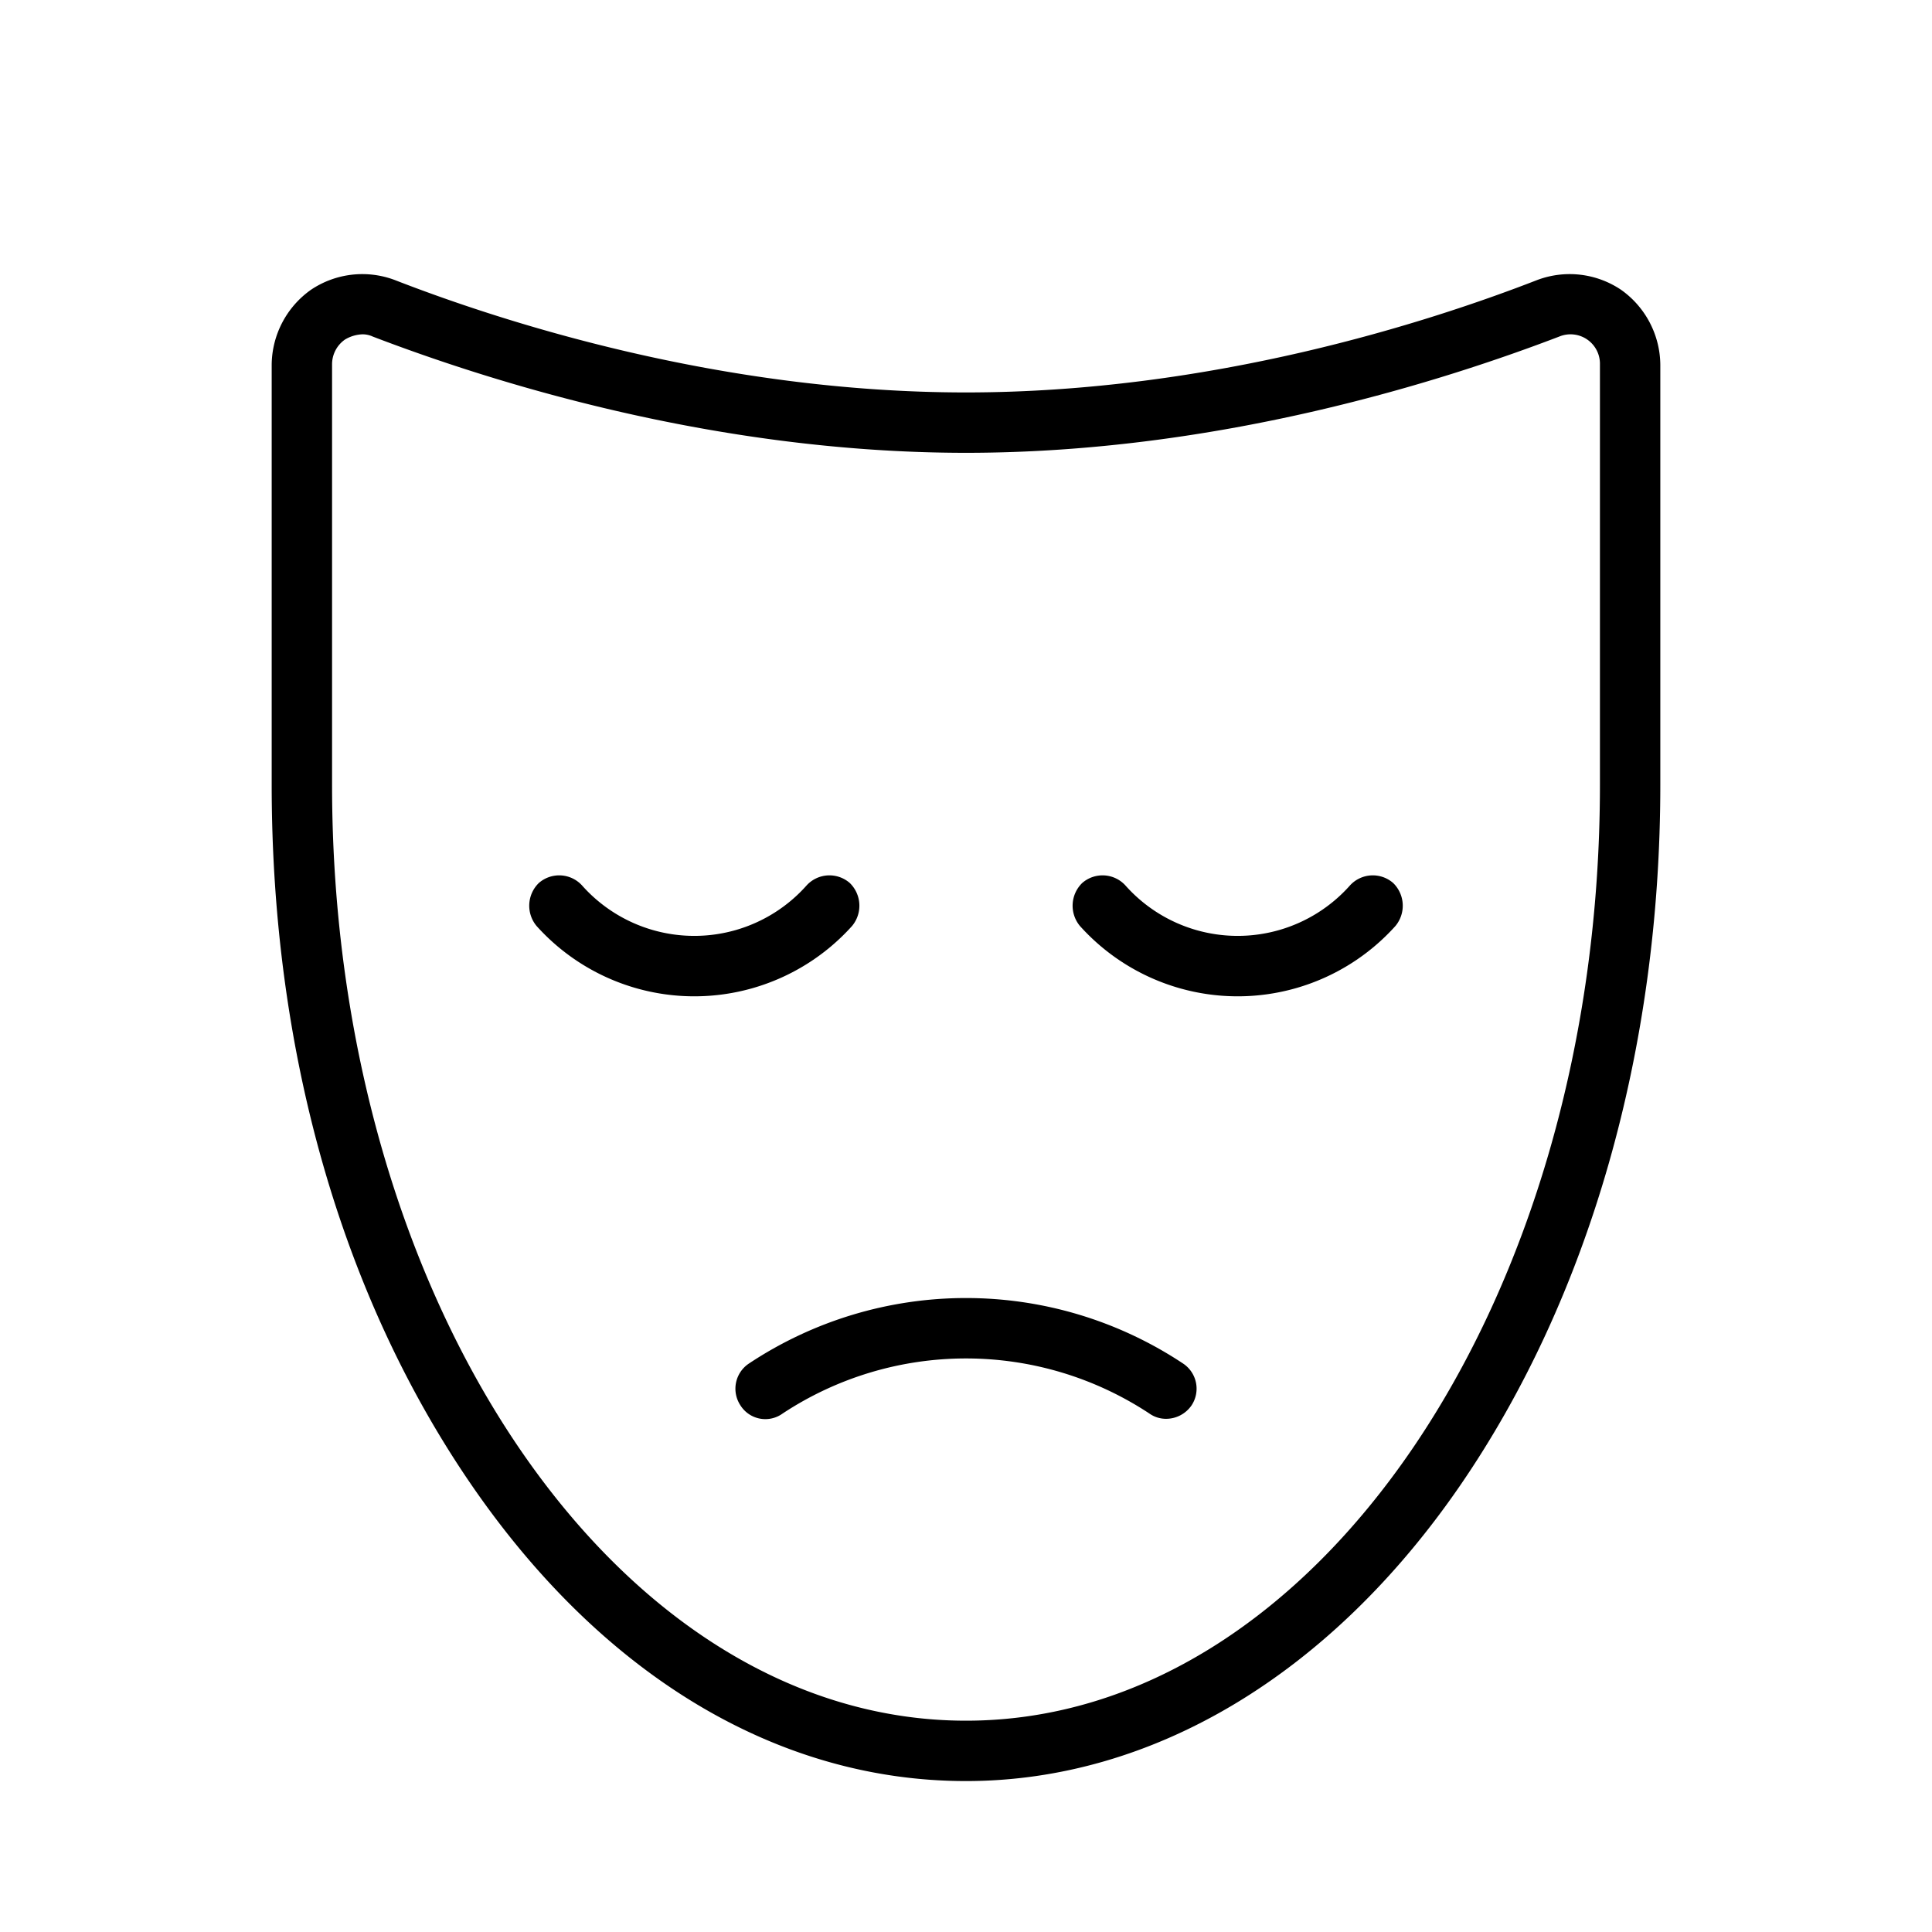
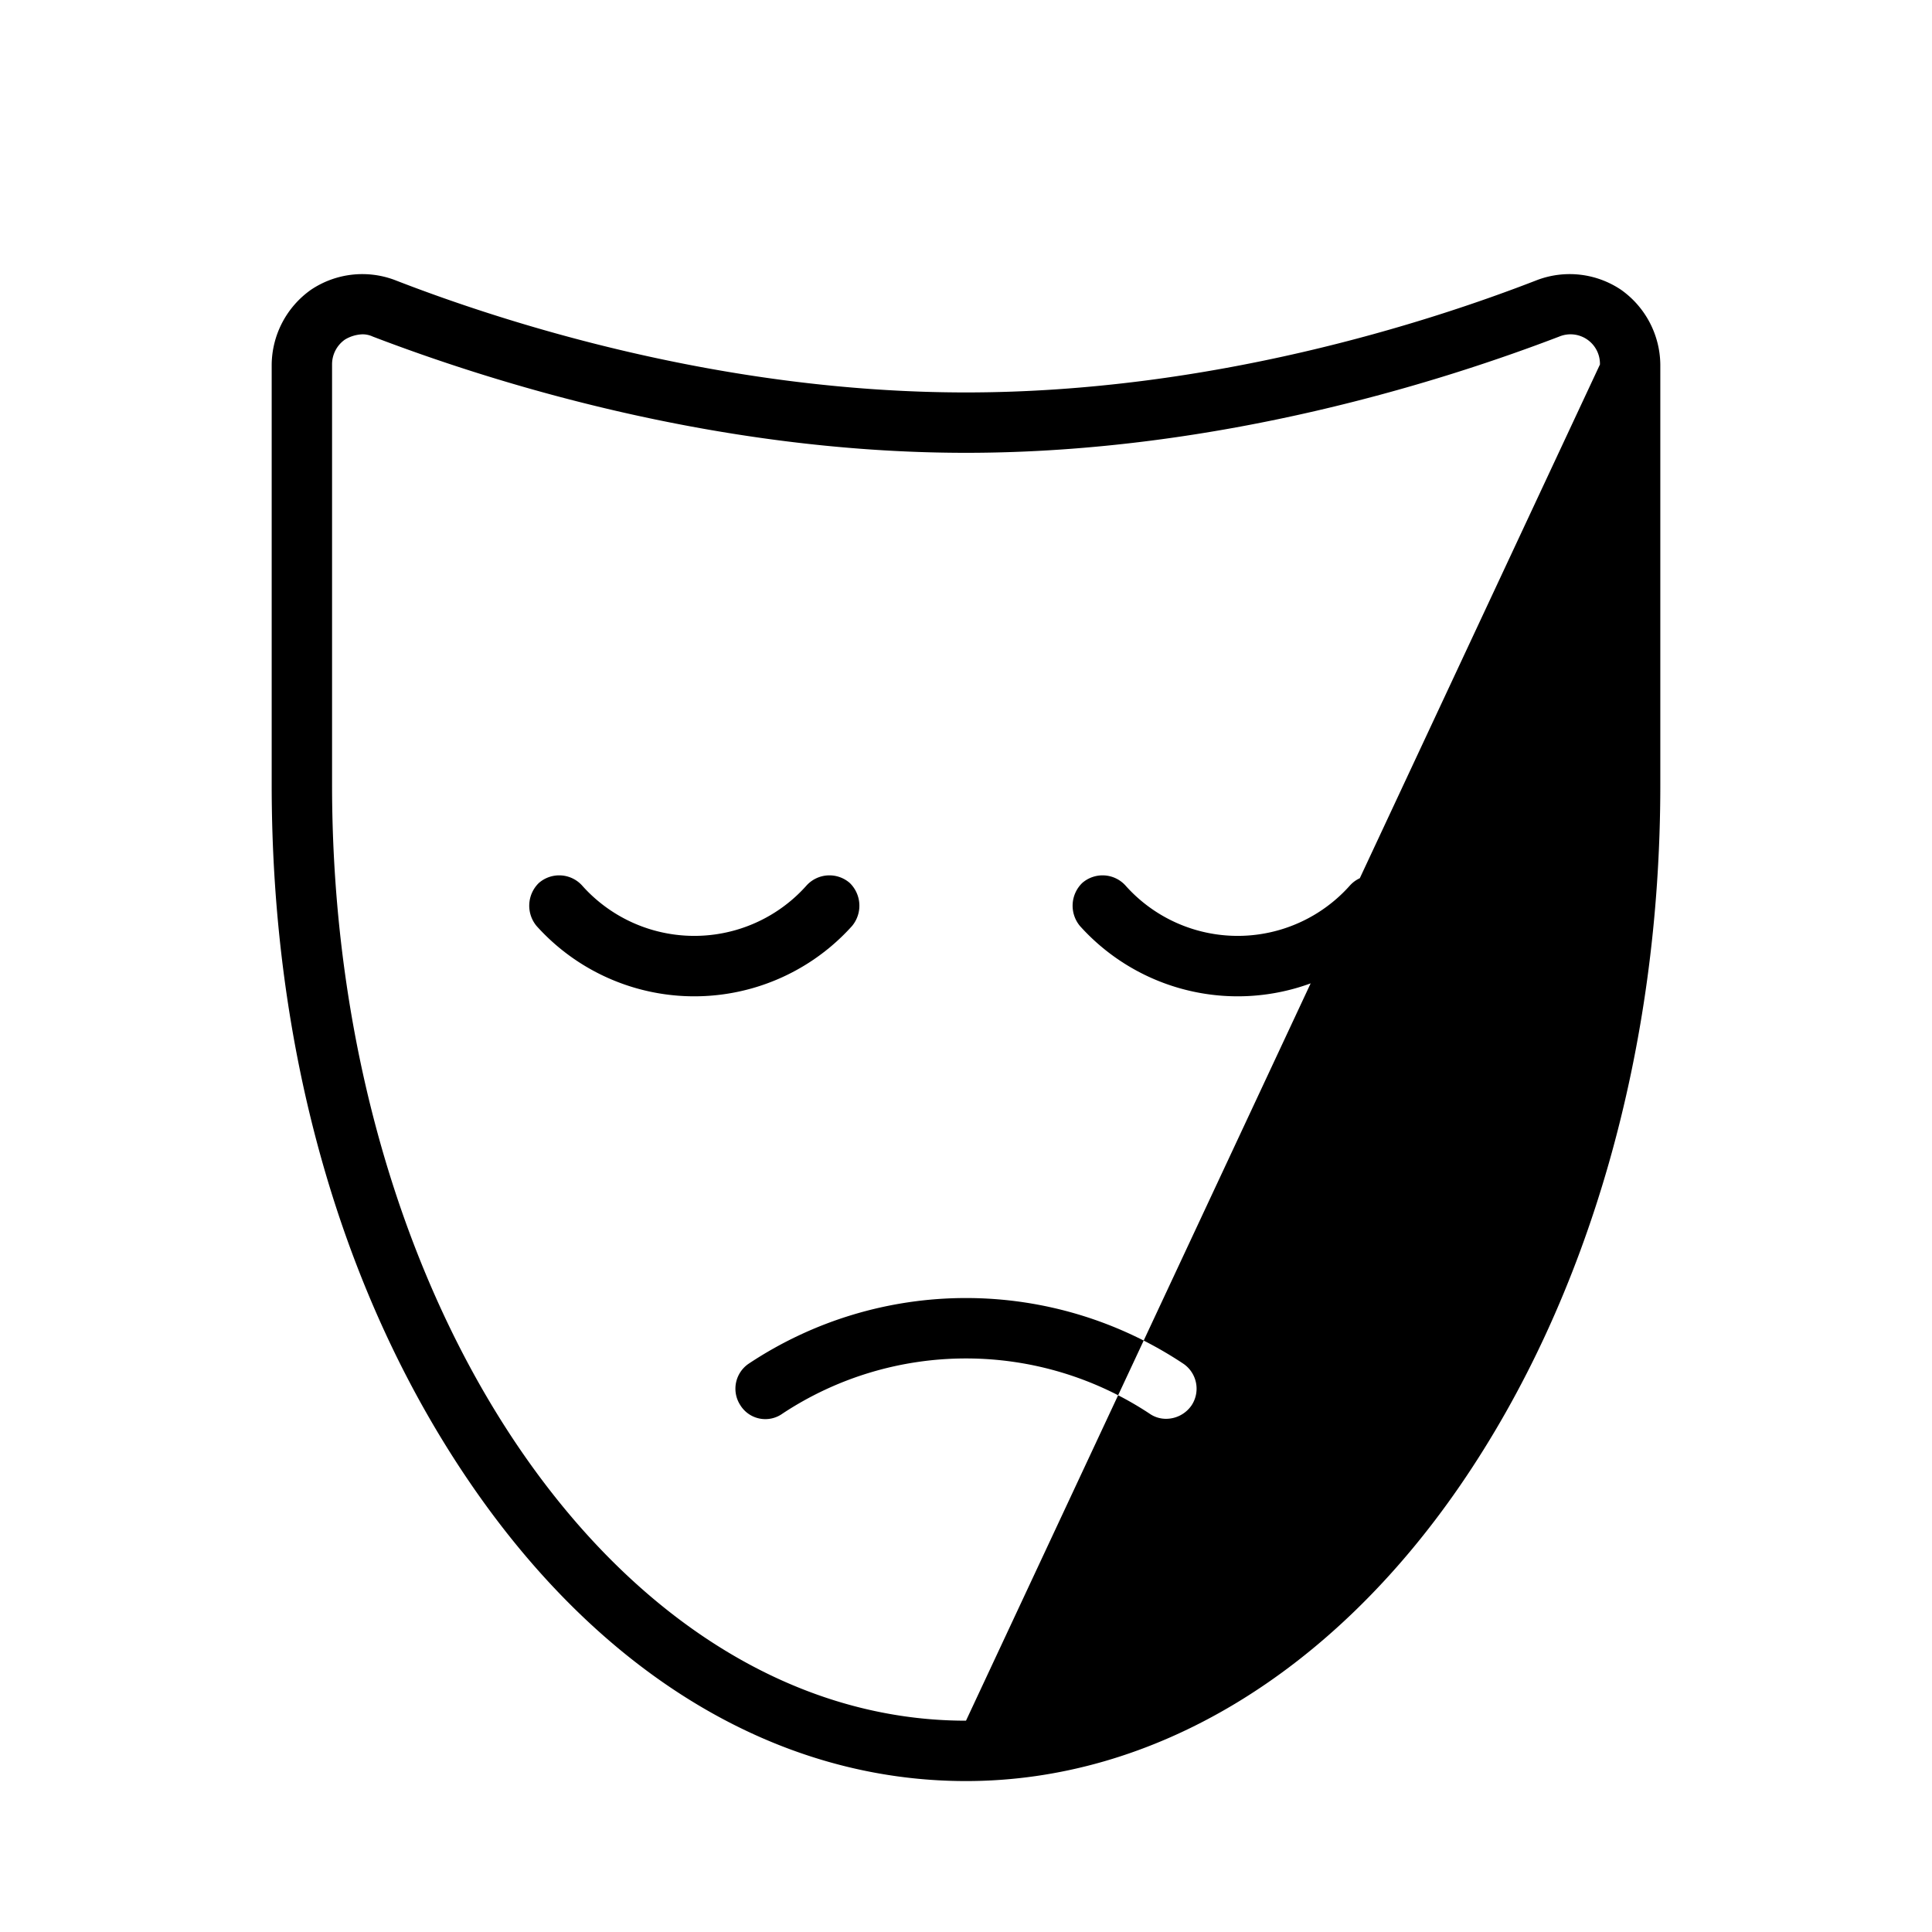
<svg xmlns="http://www.w3.org/2000/svg" viewBox="0 0 256 256" fill="currentColor">
-   <path d="M184.6,117a4.2,4.2,0,0,1,.3,5.7,28.1,28.1,0,0,1-41.8,0,4.2,4.2,0,0,1,.3-5.7,4.1,4.1,0,0,1,5.7.3,19.9,19.9,0,0,0,29.8,0A4.1,4.1,0,0,1,184.6,117Zm-71.7,5.7a4.2,4.2,0,0,0-.3-5.7,4.1,4.1,0,0,0-5.7.3,19.9,19.9,0,0,1-29.8,0,4.1,4.1,0,0,0-5.7-.3,4.2,4.2,0,0,0-.3,5.7,28.1,28.1,0,0,0,41.8,0Zm43.9,58a52,52,0,0,0-57.6,0,4,4,0,0,0-1.1,5.5,3.9,3.9,0,0,0,5.6,1.1,44.1,44.1,0,0,1,48.6,0,3.8,3.8,0,0,0,2.2.7,4.1,4.1,0,0,0,3.4-1.8A4,4,0,0,0,156.8,180.7ZM220,48.3V104c0,35-9.4,67.9-26.5,92.8S152.9,236,128,236s-48.1-13.9-65.5-39.2S36,139,36,104V48.3a12.3,12.3,0,0,1,5.2-9.9,12.2,12.2,0,0,1,11.1-1.3C66.7,42.7,95.5,52,128,52s61.3-9.3,75.7-14.9a12.2,12.2,0,0,1,11.1,1.3A12.3,12.3,0,0,1,220,48.3Zm-8,0a3.9,3.9,0,0,0-5.4-3.7C191.7,50.3,161.8,60,128,60S64.3,50.3,49.4,44.6a3.2,3.2,0,0,0-1.4-.3,4.8,4.8,0,0,0-2.3.7A4,4,0,0,0,44,48.3V104c0,68.4,37.7,124,84,124s84-55.6,84-124Z" />
+   <path d="M184.6,117a4.2,4.2,0,0,1,.3,5.7,28.1,28.1,0,0,1-41.8,0,4.2,4.2,0,0,1,.3-5.7,4.1,4.1,0,0,1,5.7.3,19.9,19.9,0,0,0,29.8,0A4.1,4.1,0,0,1,184.6,117Zm-71.7,5.7a4.2,4.2,0,0,0-.3-5.7,4.1,4.1,0,0,0-5.7.3,19.9,19.9,0,0,1-29.8,0,4.1,4.1,0,0,0-5.7-.3,4.2,4.2,0,0,0-.3,5.7,28.1,28.1,0,0,0,41.8,0Zm43.9,58a52,52,0,0,0-57.6,0,4,4,0,0,0-1.1,5.5,3.9,3.9,0,0,0,5.6,1.1,44.1,44.1,0,0,1,48.6,0,3.8,3.8,0,0,0,2.2.7,4.1,4.1,0,0,0,3.4-1.8A4,4,0,0,0,156.8,180.7ZM220,48.3V104c0,35-9.4,67.9-26.5,92.8S152.9,236,128,236s-48.1-13.9-65.5-39.2S36,139,36,104V48.3a12.3,12.3,0,0,1,5.2-9.9,12.2,12.2,0,0,1,11.1-1.3C66.7,42.7,95.5,52,128,52s61.3-9.3,75.7-14.9a12.2,12.2,0,0,1,11.1,1.3A12.3,12.3,0,0,1,220,48.3Zm-8,0a3.9,3.9,0,0,0-5.4-3.7C191.7,50.3,161.8,60,128,60S64.3,50.3,49.4,44.6a3.2,3.2,0,0,0-1.4-.3,4.8,4.8,0,0,0-2.3.7A4,4,0,0,0,44,48.3V104c0,68.4,37.7,124,84,124Z" />
</svg>